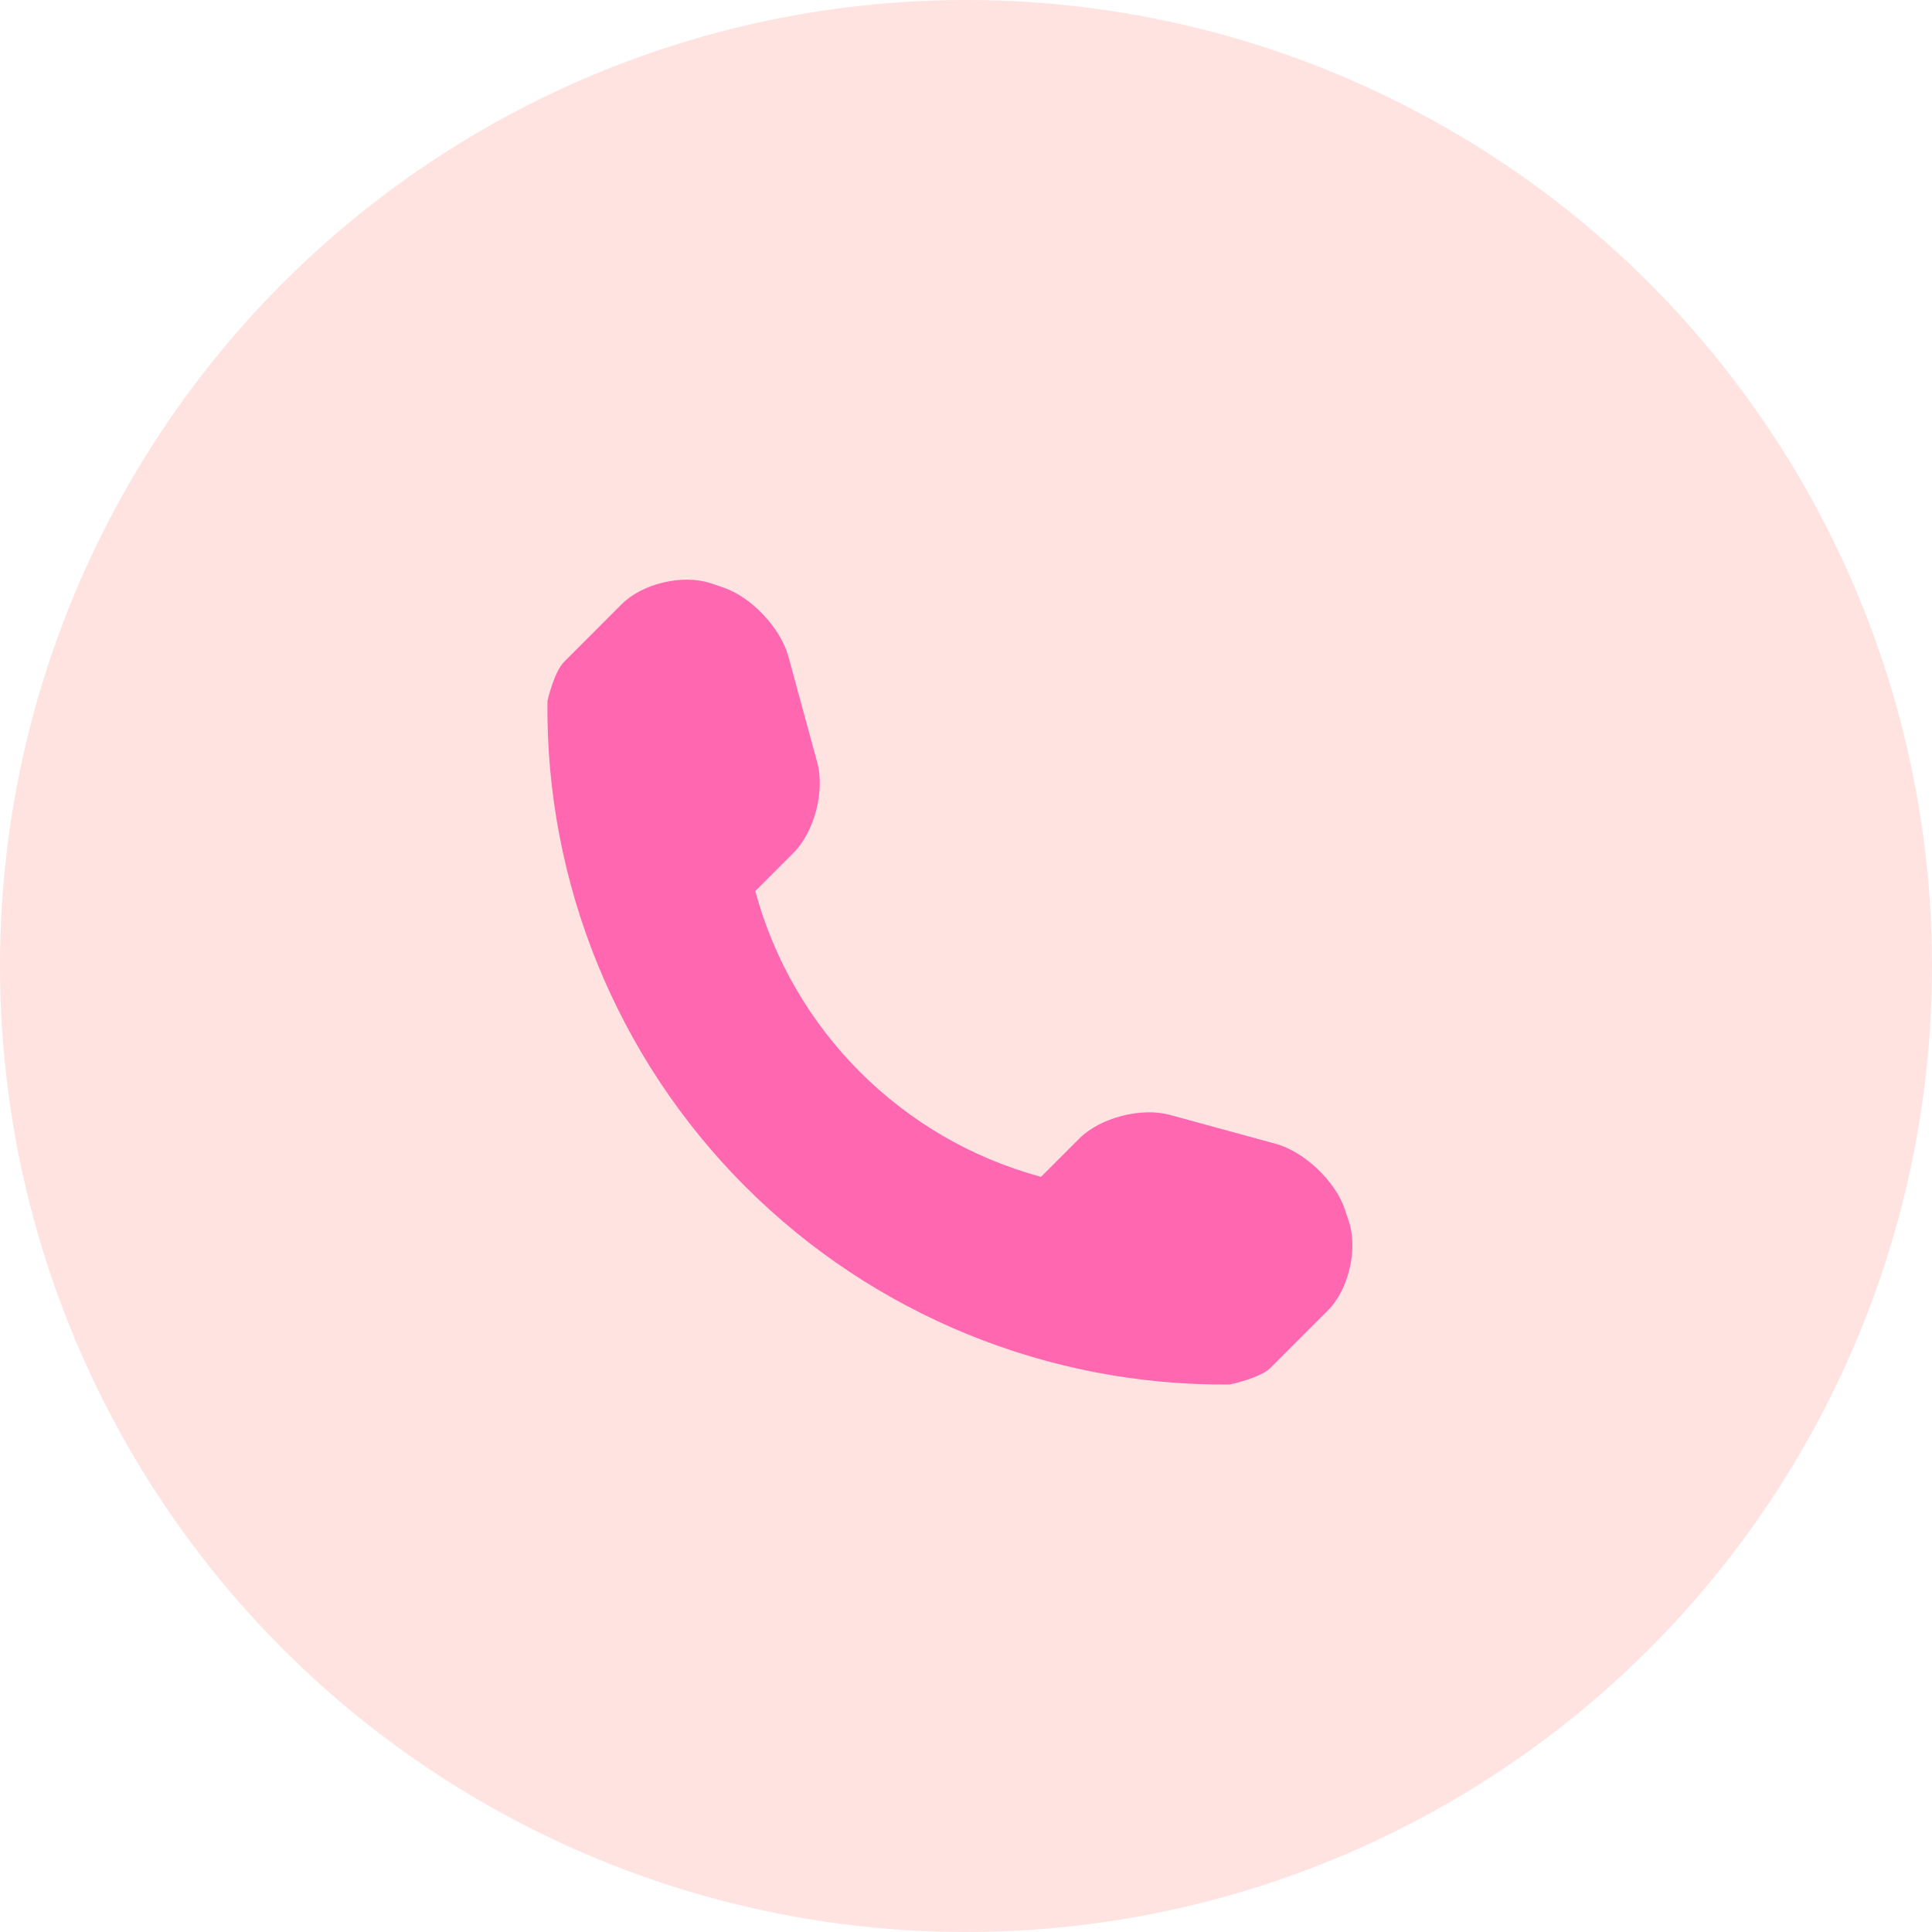
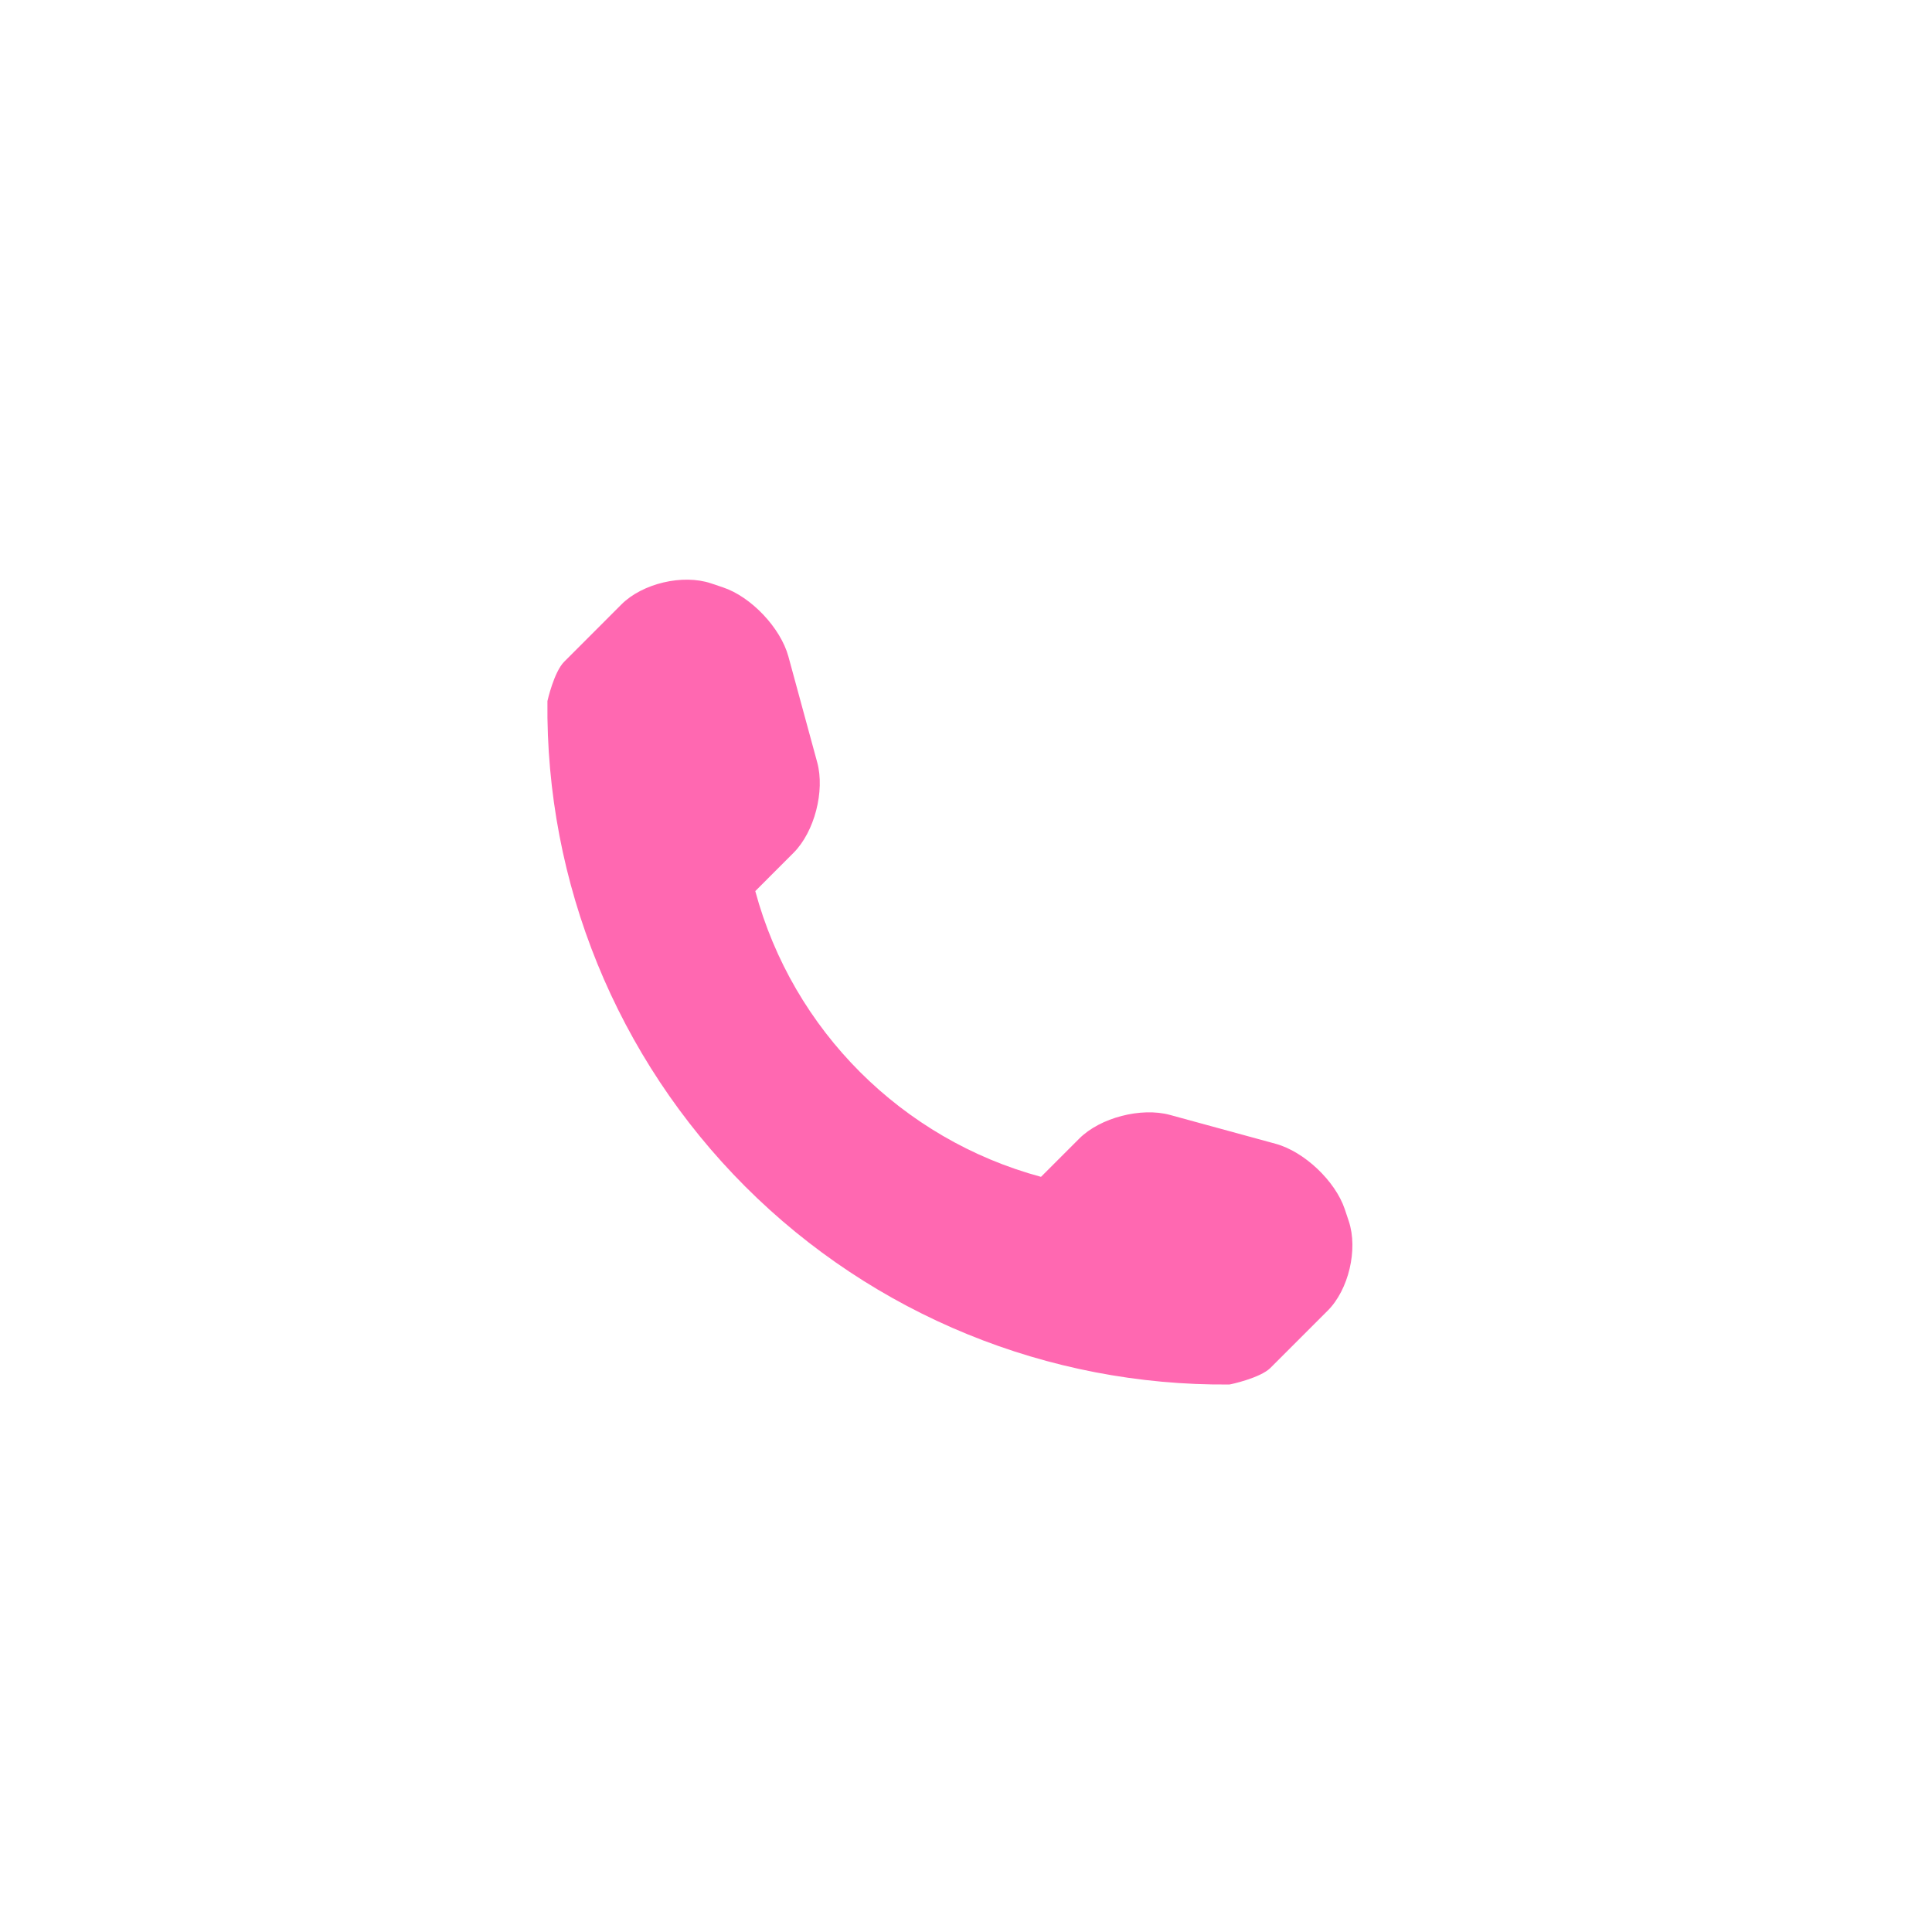
<svg xmlns="http://www.w3.org/2000/svg" width="60" height="60" viewBox="0 0 60 60" fill="none">
-   <circle cx="30" cy="30" r="30" fill="#FFA59E" fill-opacity="0.31" />
  <path d="M41.888 37.926L41.763 37.551C41.468 36.675 40.502 35.762 39.615 35.521L36.331 34.624C35.44 34.382 34.169 34.708 33.518 35.359L32.329 36.548C28.009 35.38 24.621 31.993 23.456 27.674L24.644 26.485C25.296 25.833 25.622 24.564 25.379 23.674L24.484 20.387C24.241 19.498 23.326 18.532 22.452 18.241L22.077 18.115C21.201 17.823 19.952 18.118 19.3 18.77L17.522 20.55C17.204 20.866 17.001 21.769 17.001 21.773C16.939 27.418 19.153 32.857 23.146 36.851C27.13 40.834 32.548 43.045 38.177 42.997C38.207 42.997 39.137 42.797 39.455 42.481L41.233 40.703C41.884 40.052 42.179 38.802 41.888 37.926Z" fill="#FF68B1" />
</svg>